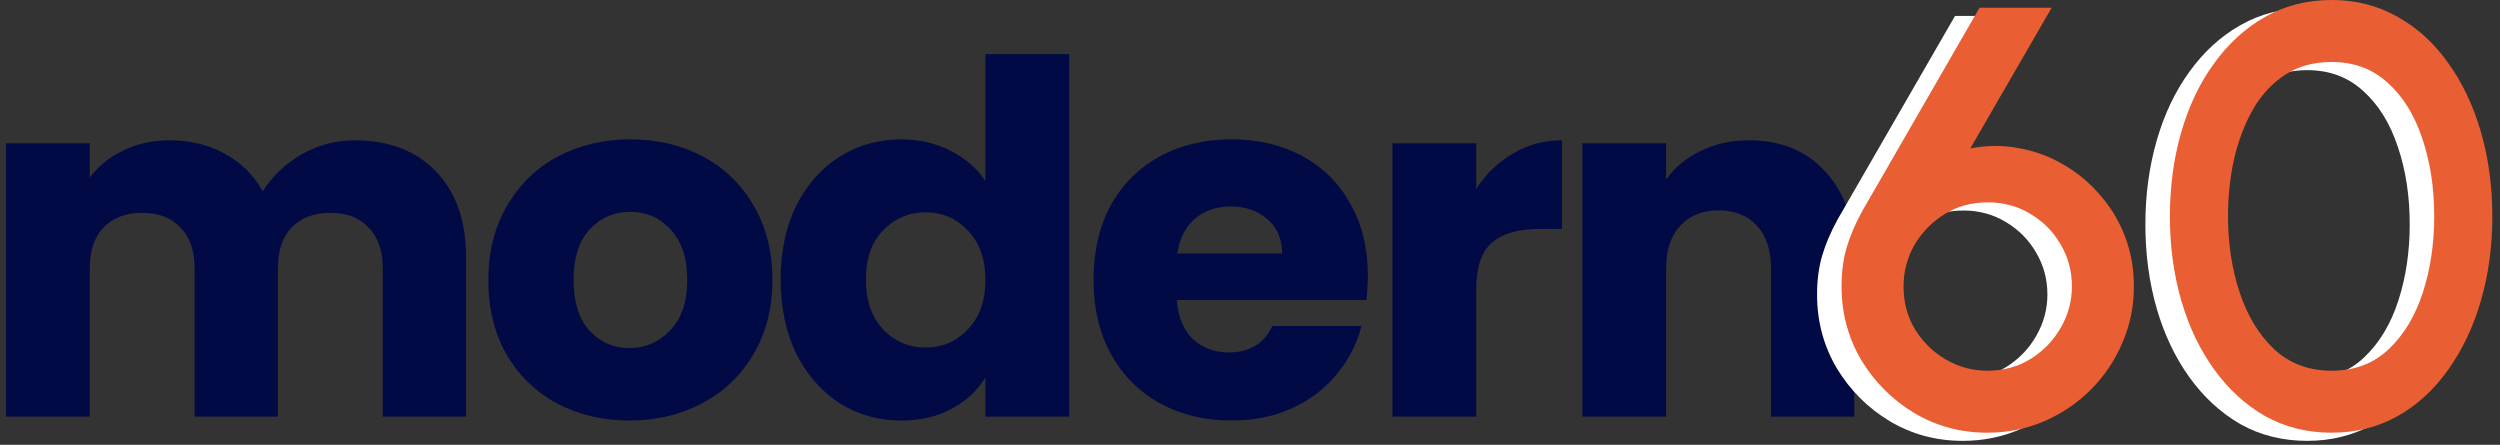
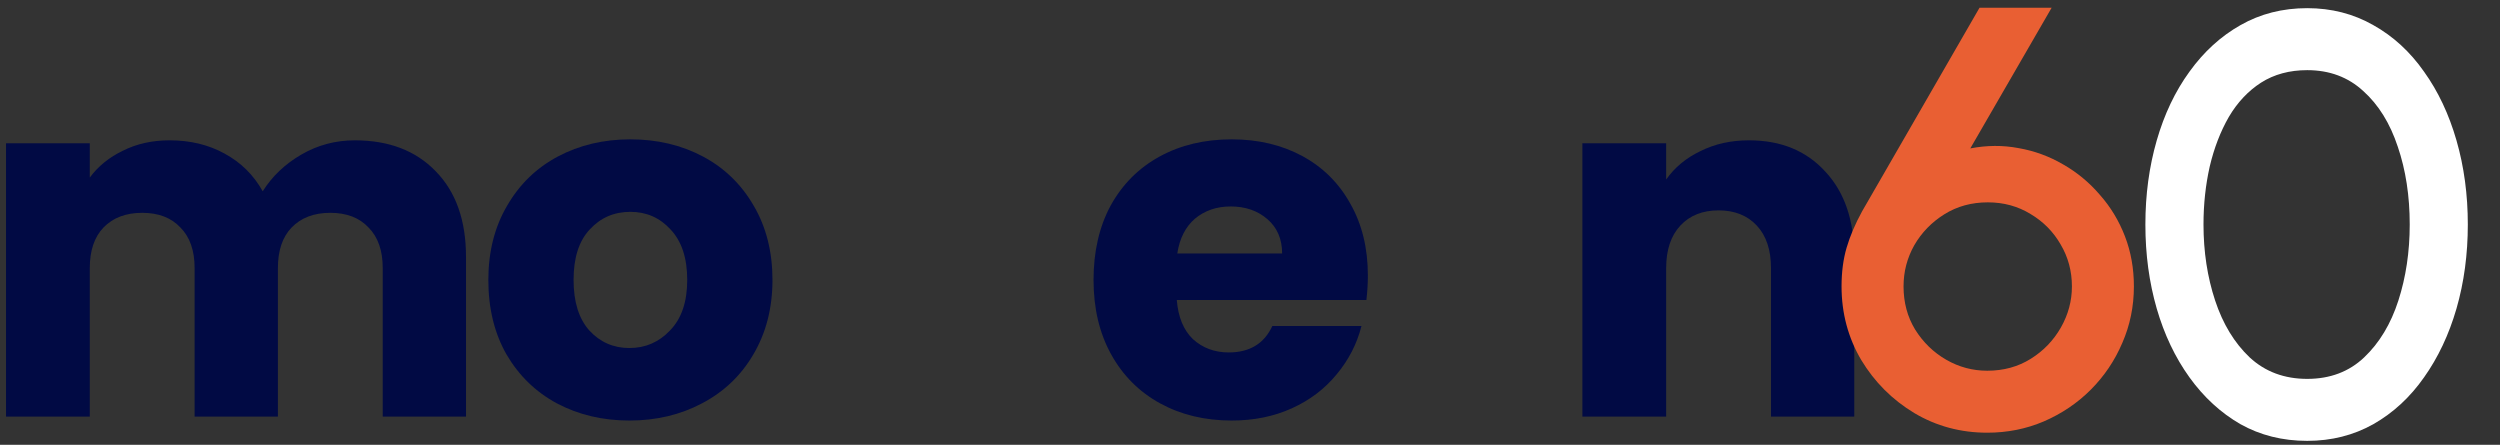
<svg xmlns="http://www.w3.org/2000/svg" width="163" height="29" viewBox="0 0 163 29" fill="none">
  <rect x="0" y="0" width="163" height="29" fill="#333333" stroke="none" />
  <path d="M23.133 9.149C25.348 9.149 27.105 9.82 28.403 11.161C29.724 12.503 30.384 14.366 30.384 16.751V27.163H24.954V17.485C24.954 16.335 24.645 15.452 24.028 14.834C23.431 14.196 22.601 13.876 21.536 13.876C20.472 13.876 19.631 14.196 19.013 14.834C18.417 15.452 18.119 16.335 18.119 17.485V27.163H12.689V17.485C12.689 16.335 12.38 15.452 11.763 14.834C11.167 14.196 10.336 13.876 9.272 13.876C8.207 13.876 7.366 14.196 6.749 14.834C6.152 15.452 5.854 16.335 5.854 17.485V27.163H0.393V9.341H5.854V11.576C6.408 10.831 7.132 10.246 8.026 9.82C8.92 9.373 9.932 9.149 11.06 9.149C12.402 9.149 13.594 9.437 14.637 10.011C15.702 10.586 16.533 11.406 17.129 12.471C17.746 11.491 18.587 10.693 19.652 10.075C20.717 9.458 21.877 9.149 23.133 9.149Z" fill="#010A44" />
  <path d="M41.038 27.419C39.292 27.419 37.717 27.046 36.311 26.301C34.927 25.555 33.831 24.491 33.022 23.107C32.234 21.723 31.84 20.104 31.84 18.252C31.84 16.421 32.244 14.813 33.054 13.429C33.863 12.024 34.97 10.948 36.375 10.203C37.781 9.458 39.356 9.085 41.102 9.085C42.848 9.085 44.424 9.458 45.829 10.203C47.235 10.948 48.342 12.024 49.151 13.429C49.96 14.813 50.365 16.421 50.365 18.252C50.365 20.083 49.95 21.701 49.119 23.107C48.31 24.491 47.192 25.555 45.765 26.301C44.36 27.046 42.784 27.419 41.038 27.419ZM41.038 22.691C42.082 22.691 42.965 22.308 43.689 21.542C44.435 20.775 44.807 19.678 44.807 18.252C44.807 16.825 44.445 15.729 43.721 14.962C43.019 14.196 42.146 13.812 41.102 13.812C40.038 13.812 39.154 14.196 38.451 14.962C37.749 15.707 37.397 16.804 37.397 18.252C37.397 19.678 37.738 20.775 38.419 21.542C39.122 22.308 39.995 22.691 41.038 22.691Z" fill="#010A44" />
-   <path d="M50.899 18.22C50.899 16.389 51.239 14.781 51.921 13.397C52.623 12.013 53.571 10.948 54.763 10.203C55.956 9.458 57.286 9.085 58.756 9.085C59.927 9.085 60.992 9.33 61.95 9.82C62.929 10.31 63.696 10.97 64.249 11.8V3.528H69.711V27.163H64.249V24.608C63.738 25.459 63.004 26.141 62.045 26.652C61.109 27.163 60.012 27.419 58.756 27.419C57.286 27.419 55.956 27.046 54.763 26.301C53.571 25.534 52.623 24.459 51.921 23.075C51.239 21.669 50.899 20.051 50.899 18.22ZM64.249 18.252C64.249 16.889 63.866 15.814 63.099 15.026C62.354 14.238 61.439 13.844 60.353 13.844C59.267 13.844 58.34 14.238 57.574 15.026C56.829 15.793 56.456 16.857 56.456 18.22C56.456 19.583 56.829 20.669 57.574 21.478C58.34 22.266 59.267 22.66 60.353 22.66C61.439 22.66 62.354 22.266 63.099 21.478C63.866 20.69 64.249 19.615 64.249 18.252Z" fill="#010A44" />
  <path d="M89.185 17.964C89.185 18.475 89.153 19.008 89.089 19.561H76.728C76.814 20.669 77.165 21.52 77.782 22.116C78.421 22.691 79.198 22.979 80.114 22.979C81.477 22.979 82.424 22.404 82.957 21.254H88.769C88.471 22.425 87.928 23.479 87.141 24.416C86.374 25.353 85.405 26.088 84.234 26.62C83.063 27.152 81.754 27.419 80.306 27.419C78.56 27.419 77.005 27.046 75.642 26.301C74.28 25.555 73.215 24.491 72.448 23.107C71.682 21.723 71.299 20.104 71.299 18.252C71.299 16.399 71.671 14.781 72.417 13.397C73.183 12.013 74.248 10.948 75.611 10.203C76.973 9.458 78.538 9.085 80.306 9.085C82.03 9.085 83.563 9.447 84.905 10.171C86.246 10.895 87.29 11.928 88.035 13.269C88.802 14.611 89.185 16.176 89.185 17.964ZM83.595 16.527C83.595 15.59 83.276 14.845 82.637 14.291C81.998 13.738 81.2 13.461 80.242 13.461C79.326 13.461 78.549 13.727 77.91 14.259C77.293 14.792 76.909 15.548 76.76 16.527H83.595Z" fill="#010A44" />
-   <path d="M96.25 12.311C96.889 11.332 97.687 10.565 98.645 10.011C99.604 9.437 100.668 9.149 101.839 9.149V14.93H100.338C98.975 14.93 97.954 15.228 97.272 15.825C96.591 16.399 96.25 17.421 96.25 18.891V27.163H90.788V9.341H96.25V12.311Z" fill="#010A44" />
  <path d="M114.032 9.149C116.118 9.149 117.779 9.831 119.014 11.193C120.271 12.535 120.899 14.387 120.899 16.751V27.163H115.469V17.485C115.469 16.293 115.16 15.367 114.543 14.707C113.925 14.046 113.095 13.716 112.052 13.716C111.008 13.716 110.178 14.046 109.56 14.707C108.943 15.367 108.634 16.293 108.634 17.485V27.163H103.172V9.341H108.634V11.704C109.188 10.916 109.933 10.299 110.87 9.852C111.807 9.383 112.861 9.149 114.032 9.149Z" fill="#010A44" />
-   <path d="M127.973 28.744C126.237 28.744 124.65 28.317 123.213 27.462C121.775 26.594 120.622 25.441 119.754 24.003C118.899 22.553 118.472 20.953 118.472 19.204C118.472 18.272 118.582 17.43 118.802 16.678C119.022 15.927 119.359 15.137 119.812 14.308L127.468 1.037H132.17L126.865 10.208C127.94 10.001 128.99 9.995 130.013 10.189C131.049 10.37 132.021 10.726 132.927 11.258C133.834 11.776 134.631 12.436 135.317 13.239C136.017 14.029 136.561 14.93 136.949 15.94C137.338 16.95 137.532 18.038 137.532 19.204C137.532 20.512 137.28 21.743 136.775 22.896C136.282 24.049 135.596 25.066 134.715 25.946C133.847 26.814 132.83 27.501 131.664 28.006C130.512 28.498 129.281 28.744 127.973 28.744ZM127.973 24.703C129.035 24.703 129.981 24.444 130.81 23.926C131.639 23.407 132.293 22.727 132.772 21.886C133.251 21.044 133.491 20.15 133.491 19.204C133.491 18.207 133.245 17.294 132.753 16.465C132.273 15.636 131.619 14.975 130.79 14.483C129.961 13.978 129.035 13.725 128.012 13.725C126.95 13.725 126.004 13.984 125.175 14.502C124.346 15.02 123.692 15.694 123.213 16.523C122.746 17.352 122.513 18.246 122.513 19.204C122.513 20.253 122.766 21.193 123.271 22.022C123.789 22.851 124.463 23.505 125.292 23.984C126.121 24.463 127.014 24.703 127.973 24.703Z" fill="white" />
  <path d="M150.43 28.744C148.824 28.744 147.373 28.382 146.077 27.656C144.795 26.918 143.688 25.901 142.755 24.606C141.822 23.31 141.11 21.814 140.618 20.117C140.125 18.408 139.879 16.581 139.879 14.638C139.879 12.695 140.125 10.869 140.618 9.159C141.11 7.449 141.822 5.953 142.755 4.671C143.688 3.375 144.795 2.365 146.077 1.64C147.373 0.901 148.824 0.532 150.43 0.532C152.01 0.532 153.448 0.901 154.743 1.64C156.038 2.365 157.139 3.375 158.046 4.671C158.966 5.953 159.672 7.449 160.164 9.159C160.656 10.869 160.902 12.695 160.902 14.638C160.902 16.581 160.656 18.408 160.164 20.117C159.672 21.814 158.966 23.31 158.046 24.606C157.139 25.901 156.038 26.918 154.743 27.656C153.448 28.382 152.01 28.744 150.43 28.744ZM150.43 24.703C151.919 24.703 153.156 24.237 154.141 23.304C155.138 22.358 155.883 21.121 156.375 19.593C156.867 18.064 157.114 16.413 157.114 14.638C157.114 12.773 156.854 11.083 156.336 9.567C155.831 8.039 155.08 6.827 154.083 5.934C153.098 5.027 151.88 4.574 150.43 4.574C149.277 4.574 148.273 4.846 147.418 5.39C146.576 5.934 145.877 6.679 145.32 7.624C144.776 8.57 144.361 9.645 144.076 10.849C143.804 12.054 143.668 13.317 143.668 14.638C143.668 16.413 143.921 18.064 144.426 19.593C144.931 21.121 145.682 22.358 146.68 23.304C147.69 24.237 148.94 24.703 150.43 24.703Z" fill="white" />
  <path d="M129.57 28.212C127.835 28.212 126.248 27.785 124.81 26.93C123.372 26.062 122.22 24.909 121.352 23.471C120.497 22.02 120.069 20.421 120.069 18.672C120.069 17.739 120.179 16.897 120.4 16.146C120.62 15.395 120.957 14.605 121.41 13.776L129.065 0.505H133.767L128.463 9.676C129.538 9.469 130.587 9.462 131.611 9.657C132.647 9.838 133.618 10.194 134.525 10.725C135.432 11.243 136.228 11.904 136.915 12.707C137.614 13.497 138.158 14.398 138.547 15.408C138.936 16.418 139.13 17.506 139.13 18.672C139.13 19.98 138.877 21.211 138.372 22.364C137.88 23.517 137.193 24.533 136.313 25.414C135.445 26.282 134.428 26.968 133.262 27.474C132.109 27.966 130.879 28.212 129.57 28.212ZM129.57 24.171C130.633 24.171 131.578 23.912 132.407 23.393C133.236 22.875 133.89 22.195 134.37 21.353C134.849 20.511 135.089 19.618 135.089 18.672C135.089 17.675 134.842 16.761 134.35 15.932C133.871 15.103 133.217 14.443 132.388 13.951C131.559 13.445 130.633 13.193 129.609 13.193C128.547 13.193 127.602 13.452 126.773 13.97C125.944 14.488 125.289 15.162 124.81 15.991C124.344 16.82 124.111 17.713 124.111 18.672C124.111 19.721 124.363 20.66 124.868 21.489C125.387 22.318 126.06 22.973 126.889 23.452C127.718 23.931 128.612 24.171 129.57 24.171Z" fill="#E95F33" />
-   <path d="M152.027 28.212C150.421 28.212 148.97 27.849 147.675 27.124C146.393 26.386 145.285 25.369 144.353 24.073C143.42 22.778 142.708 21.282 142.215 19.585C141.723 17.875 141.477 16.049 141.477 14.106C141.477 12.163 141.723 10.337 142.215 8.627C142.708 6.917 143.42 5.421 144.353 4.139C145.285 2.843 146.393 1.833 147.675 1.107C148.97 0.369 150.421 0 152.027 0C153.608 0 155.045 0.369 156.341 1.107C157.636 1.833 158.737 2.843 159.644 4.139C160.564 5.421 161.269 6.917 161.762 8.627C162.254 10.337 162.5 12.163 162.5 14.106C162.5 16.049 162.254 17.875 161.762 19.585C161.269 21.282 160.564 22.778 159.644 24.073C158.737 25.369 157.636 26.386 156.341 27.124C155.045 27.849 153.608 28.212 152.027 28.212ZM152.027 24.171C153.517 24.171 154.754 23.704 155.738 22.772C156.736 21.826 157.481 20.589 157.973 19.061C158.465 17.532 158.711 15.881 158.711 14.106C158.711 12.241 158.452 10.55 157.934 9.035C157.429 7.506 156.678 6.295 155.68 5.401C154.696 4.495 153.478 4.041 152.027 4.041C150.875 4.041 149.871 4.313 149.016 4.857C148.174 5.401 147.474 6.146 146.917 7.092C146.373 8.037 145.959 9.113 145.674 10.317C145.402 11.522 145.266 12.785 145.266 14.106C145.266 15.881 145.518 17.532 146.024 19.061C146.529 20.589 147.28 21.826 148.277 22.772C149.288 23.704 150.538 24.171 152.027 24.171Z" fill="#E95F33" />
</svg>